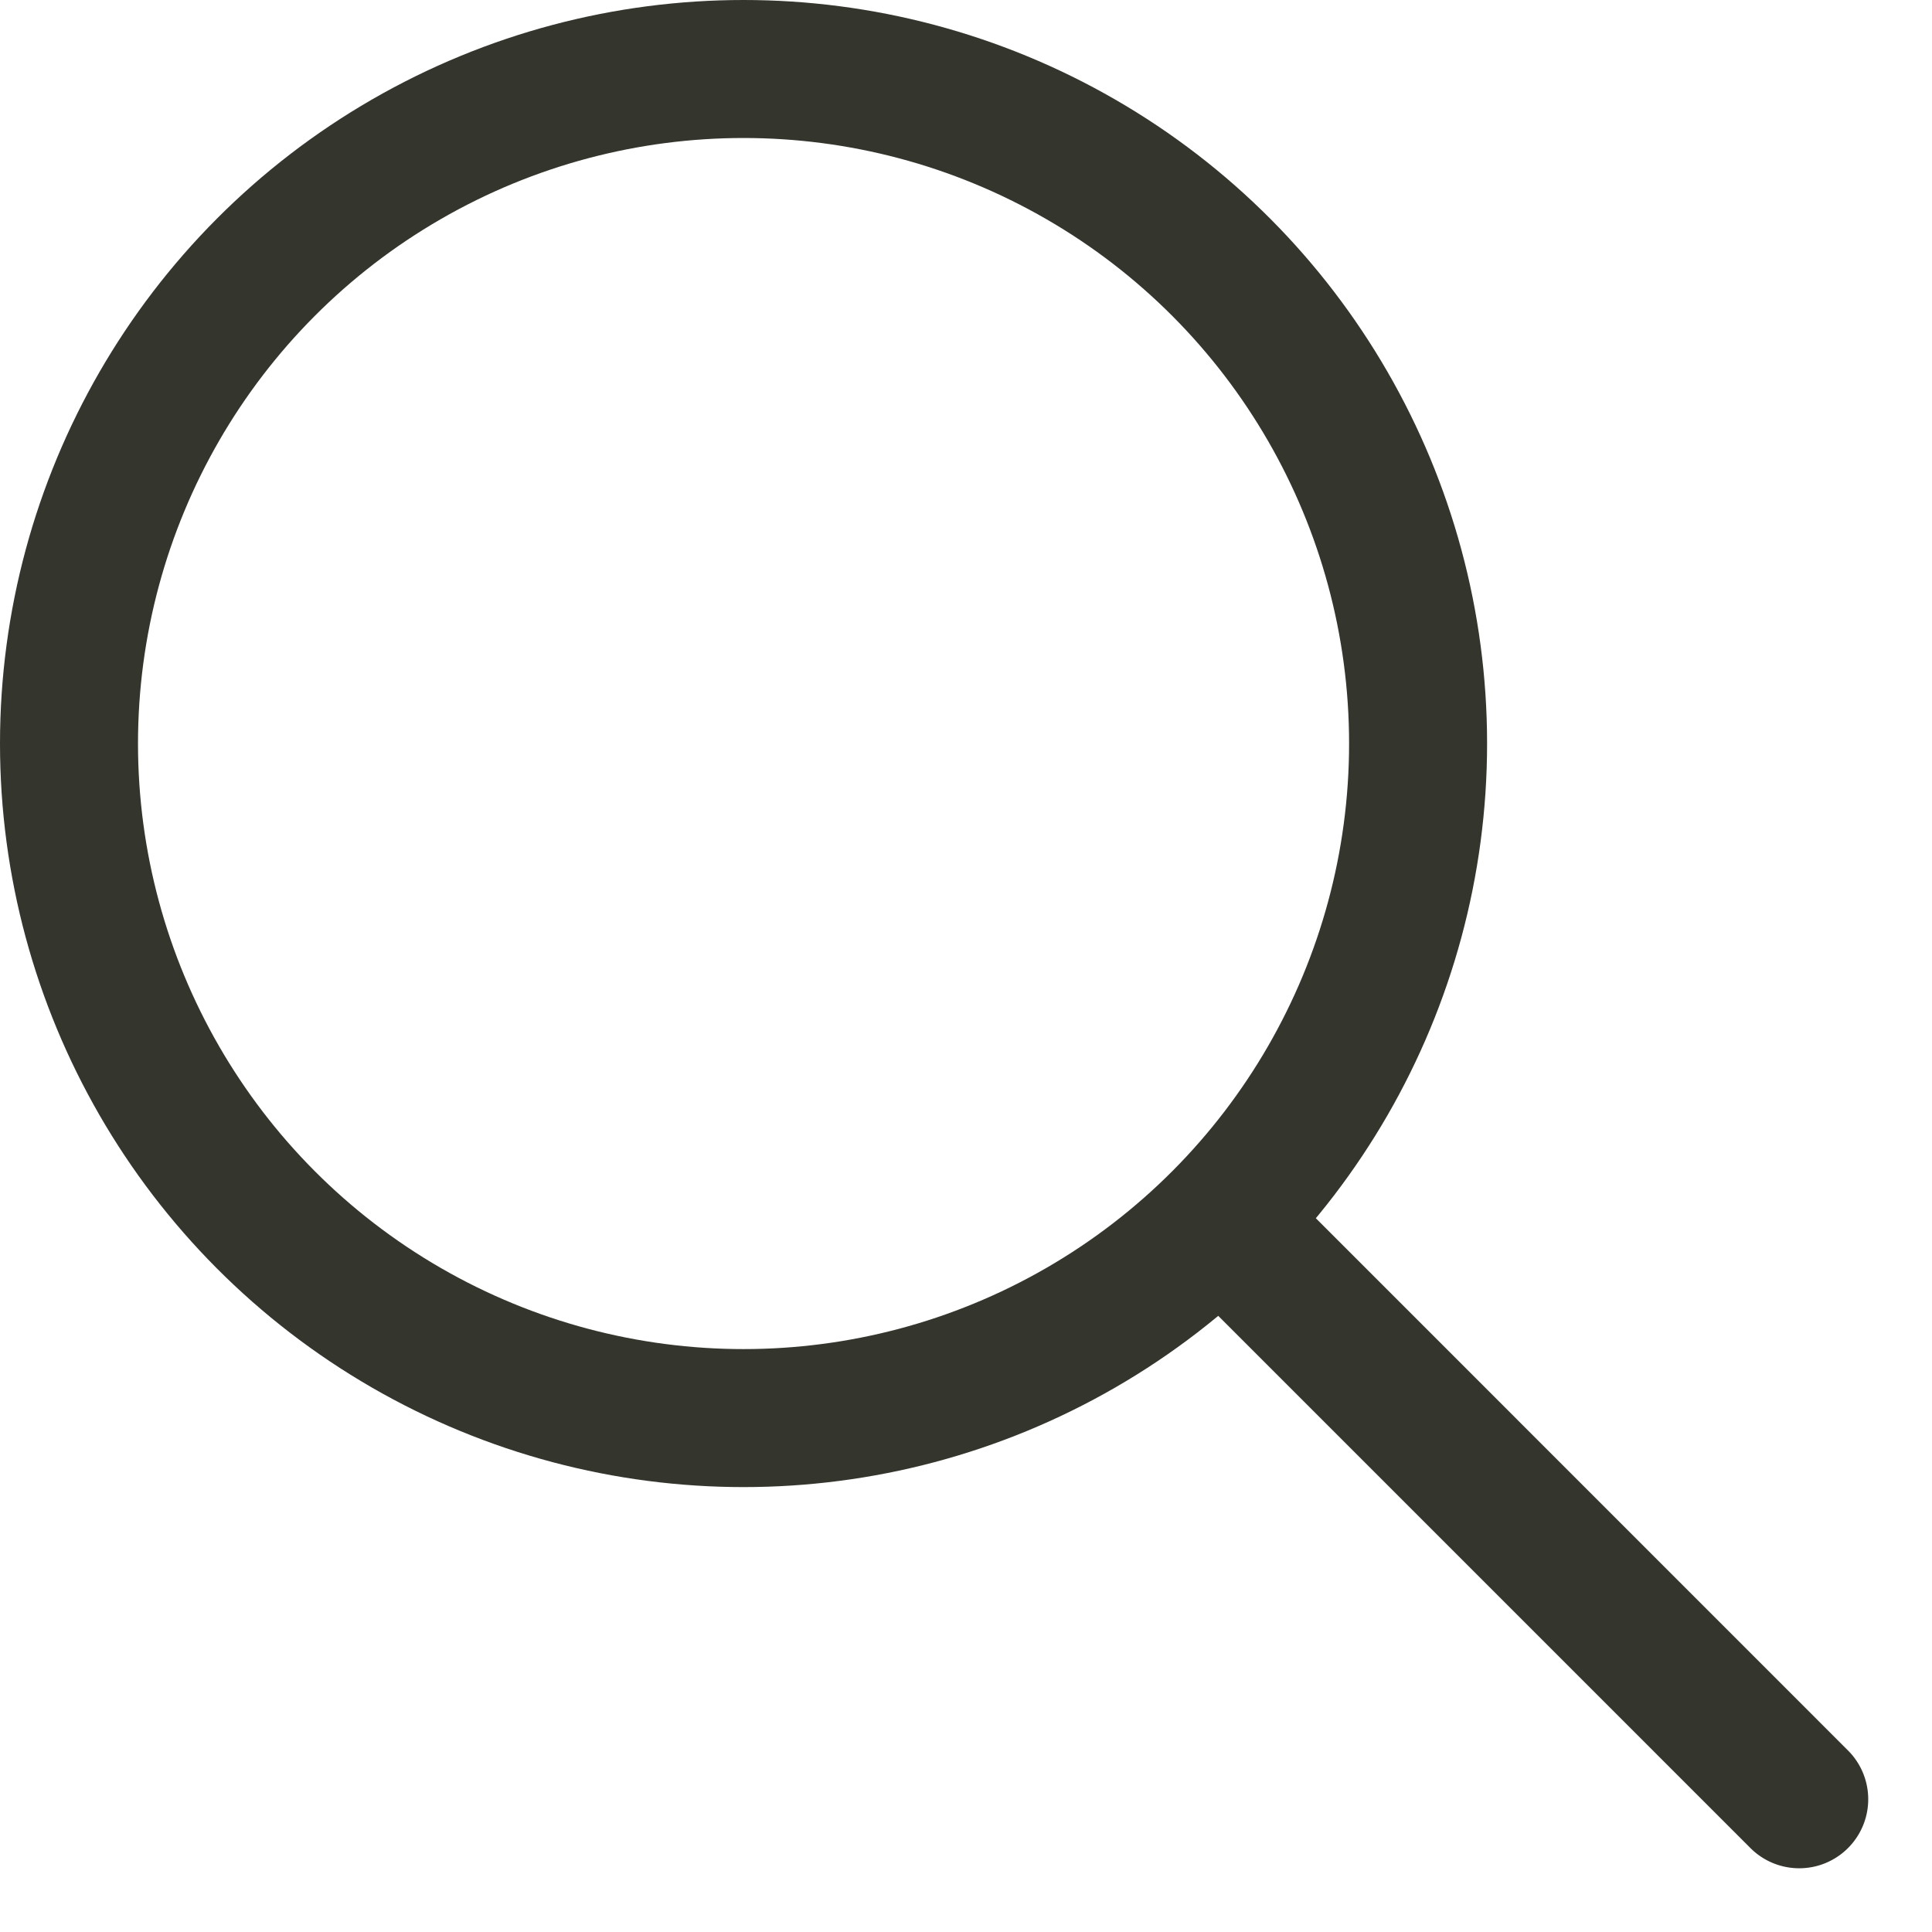
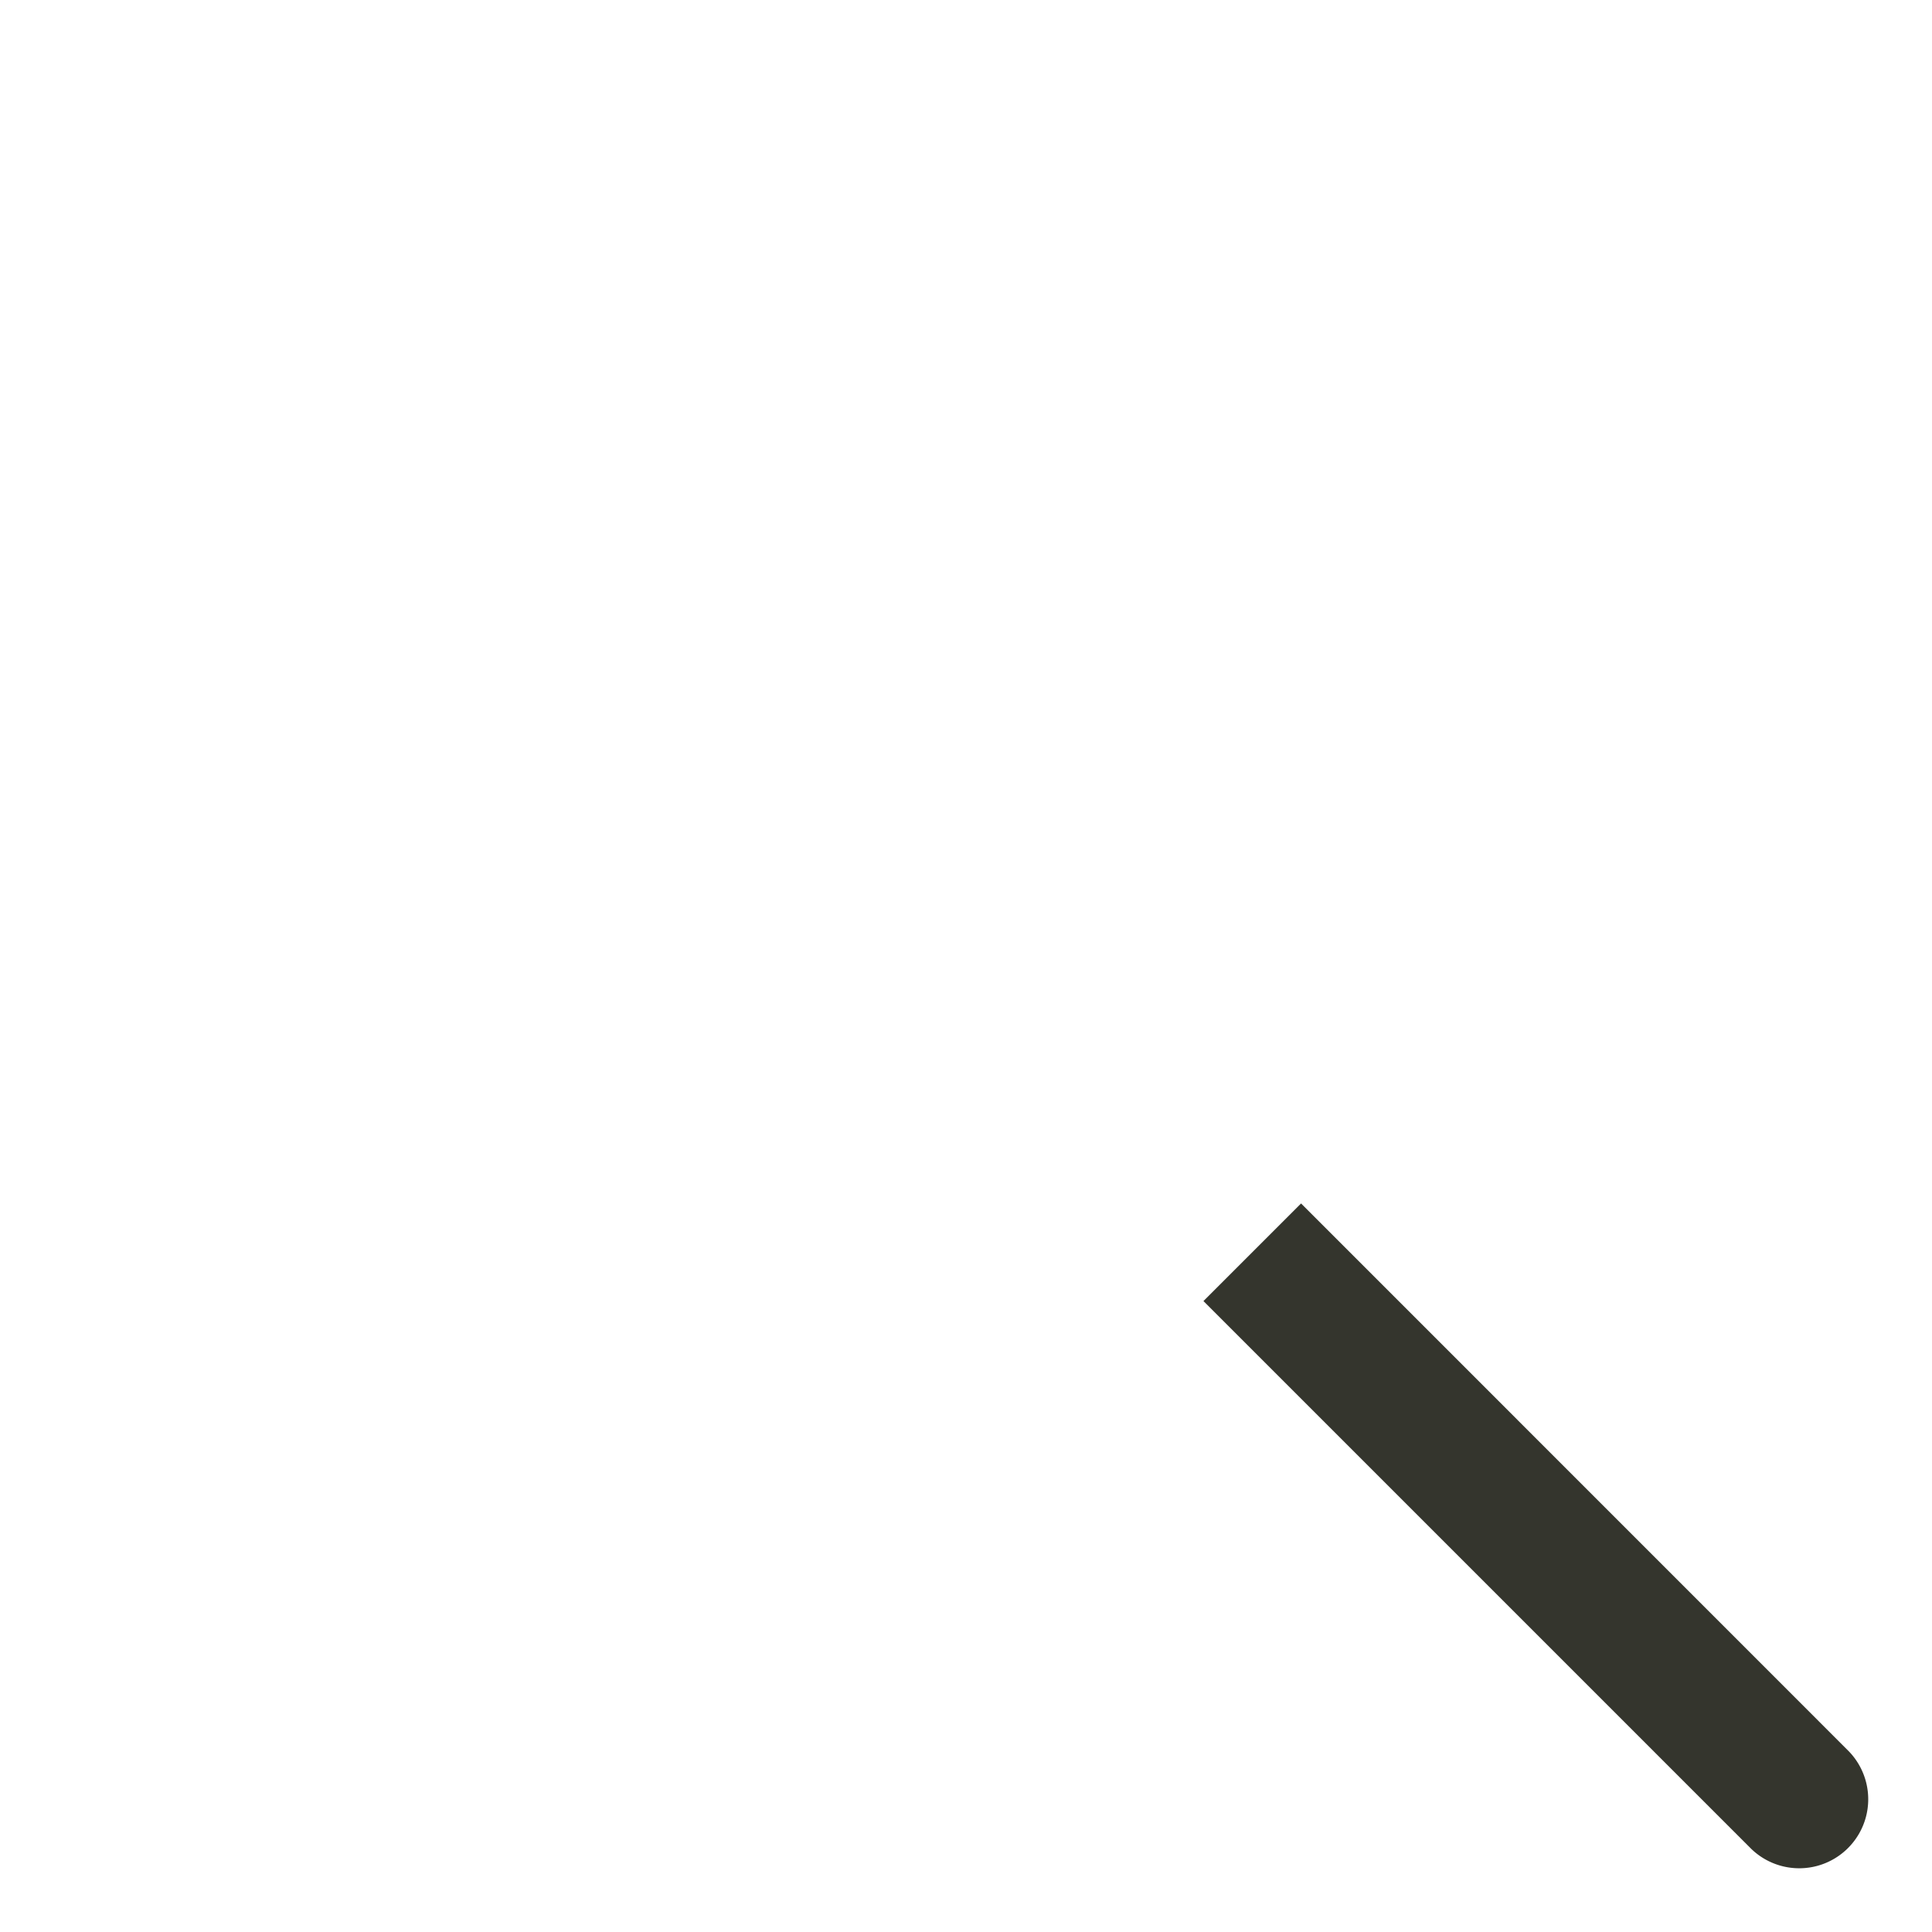
<svg xmlns="http://www.w3.org/2000/svg" width="21" height="21" fill="none">
-   <circle cx="8.082" cy="8.082" r="7.332" stroke="#34352D" stroke-width="1.5" />
-   <path fill="#34352D" d="M19.036 20.097a.75.75 0 0 0 1.06-1.061zm-5.955-5.955 5.955 5.955 1.06-1.061-5.954-5.955z" />
+   <path fill="#34352D" d="M19.036 20.097a.75.75 0 0 0 1.06-1.061zm-5.955-5.955 5.955 5.955 1.06-1.061-5.954-5.955" />
</svg>